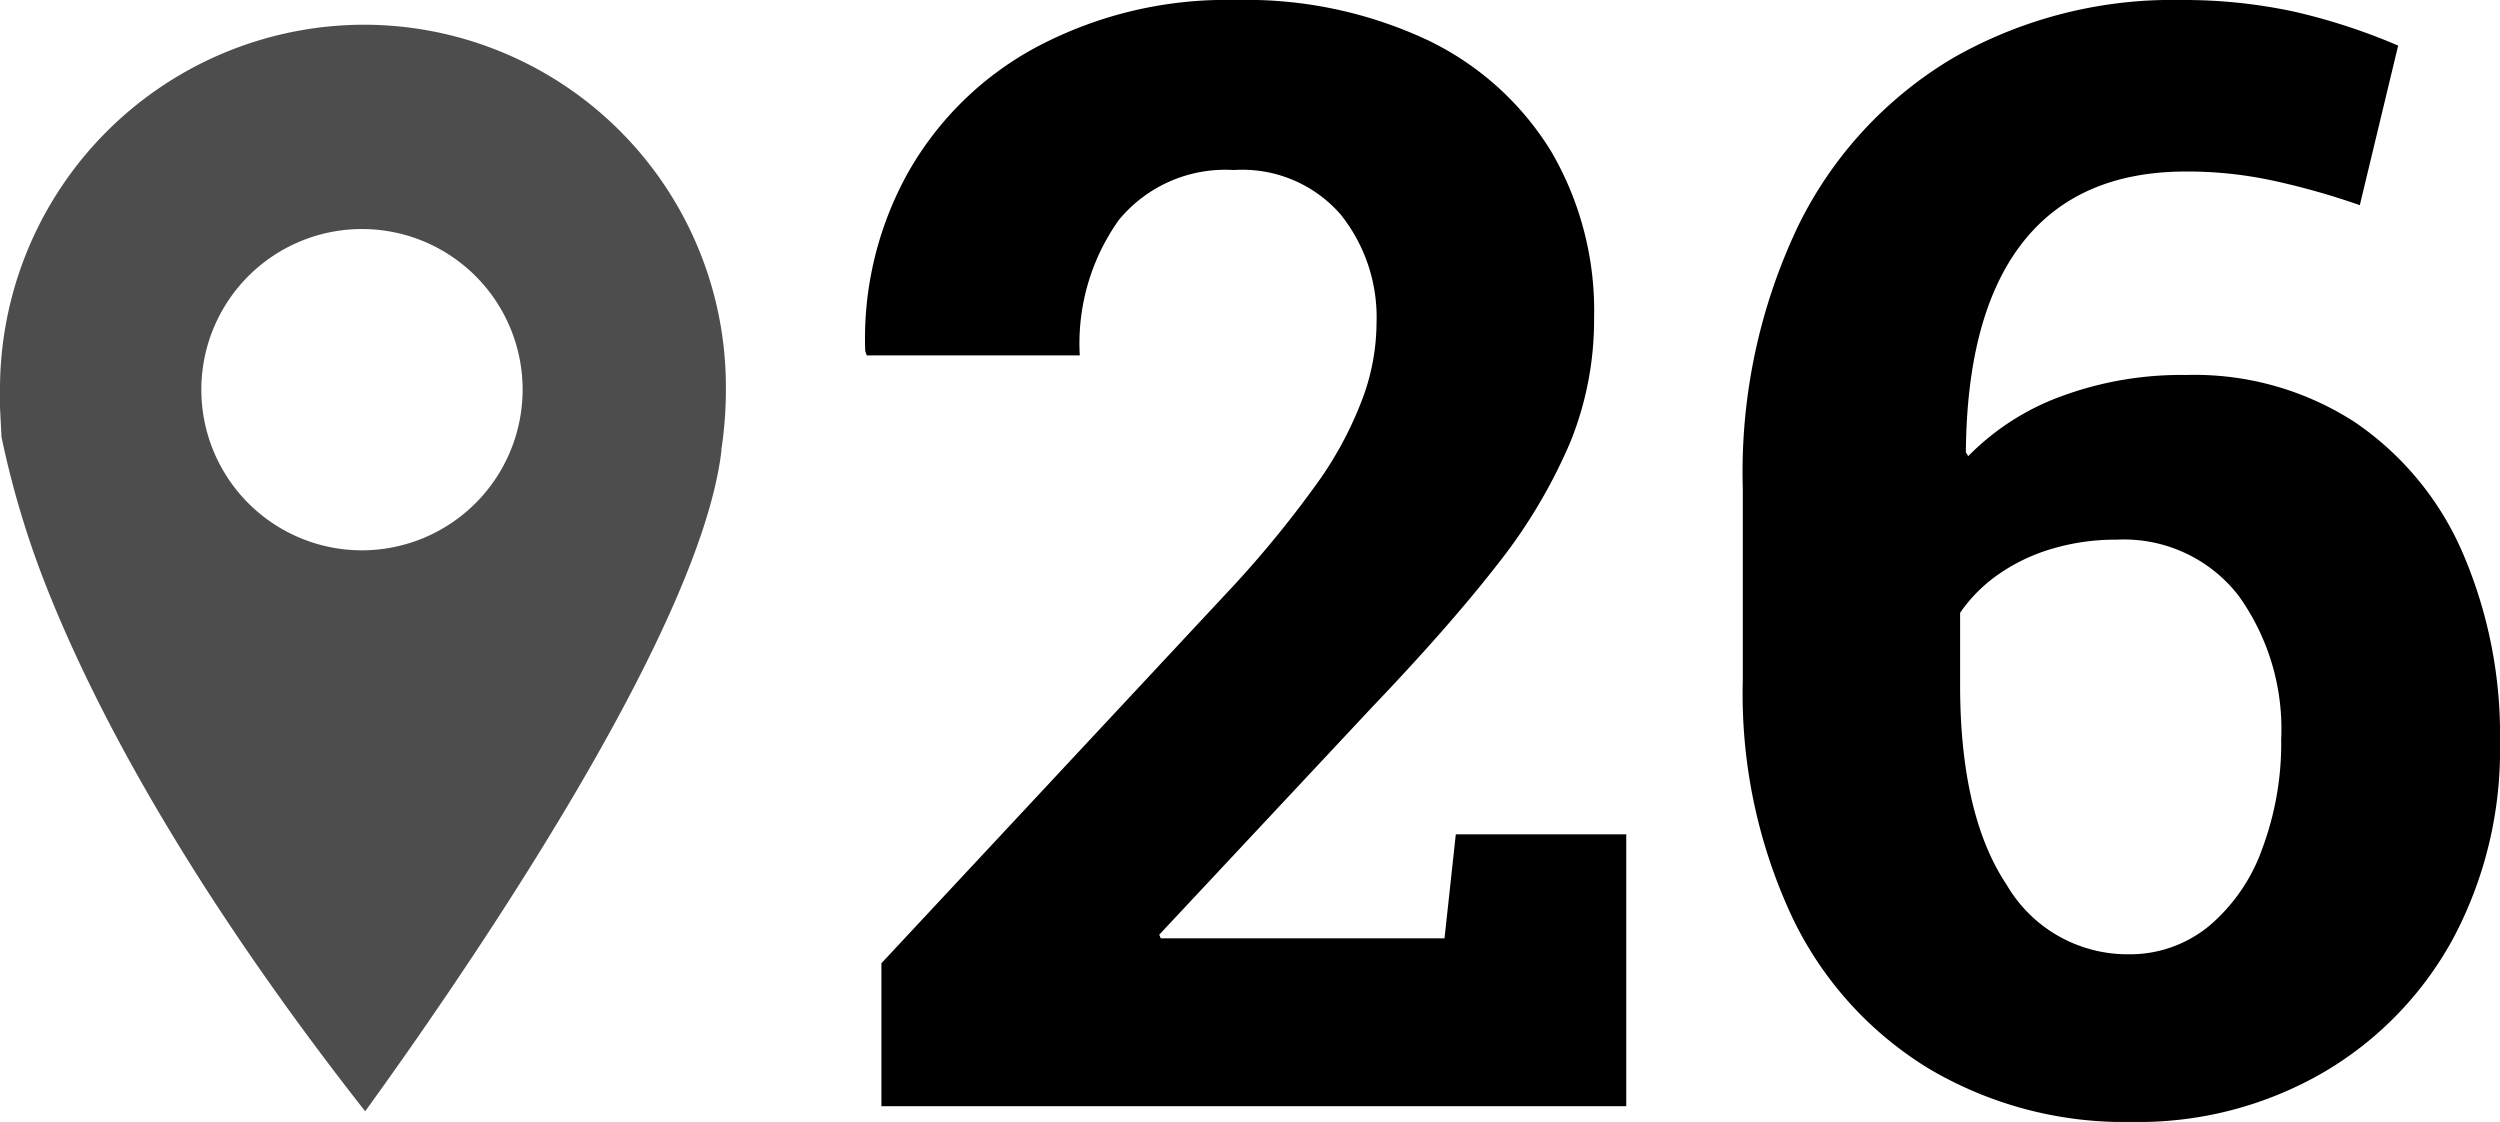
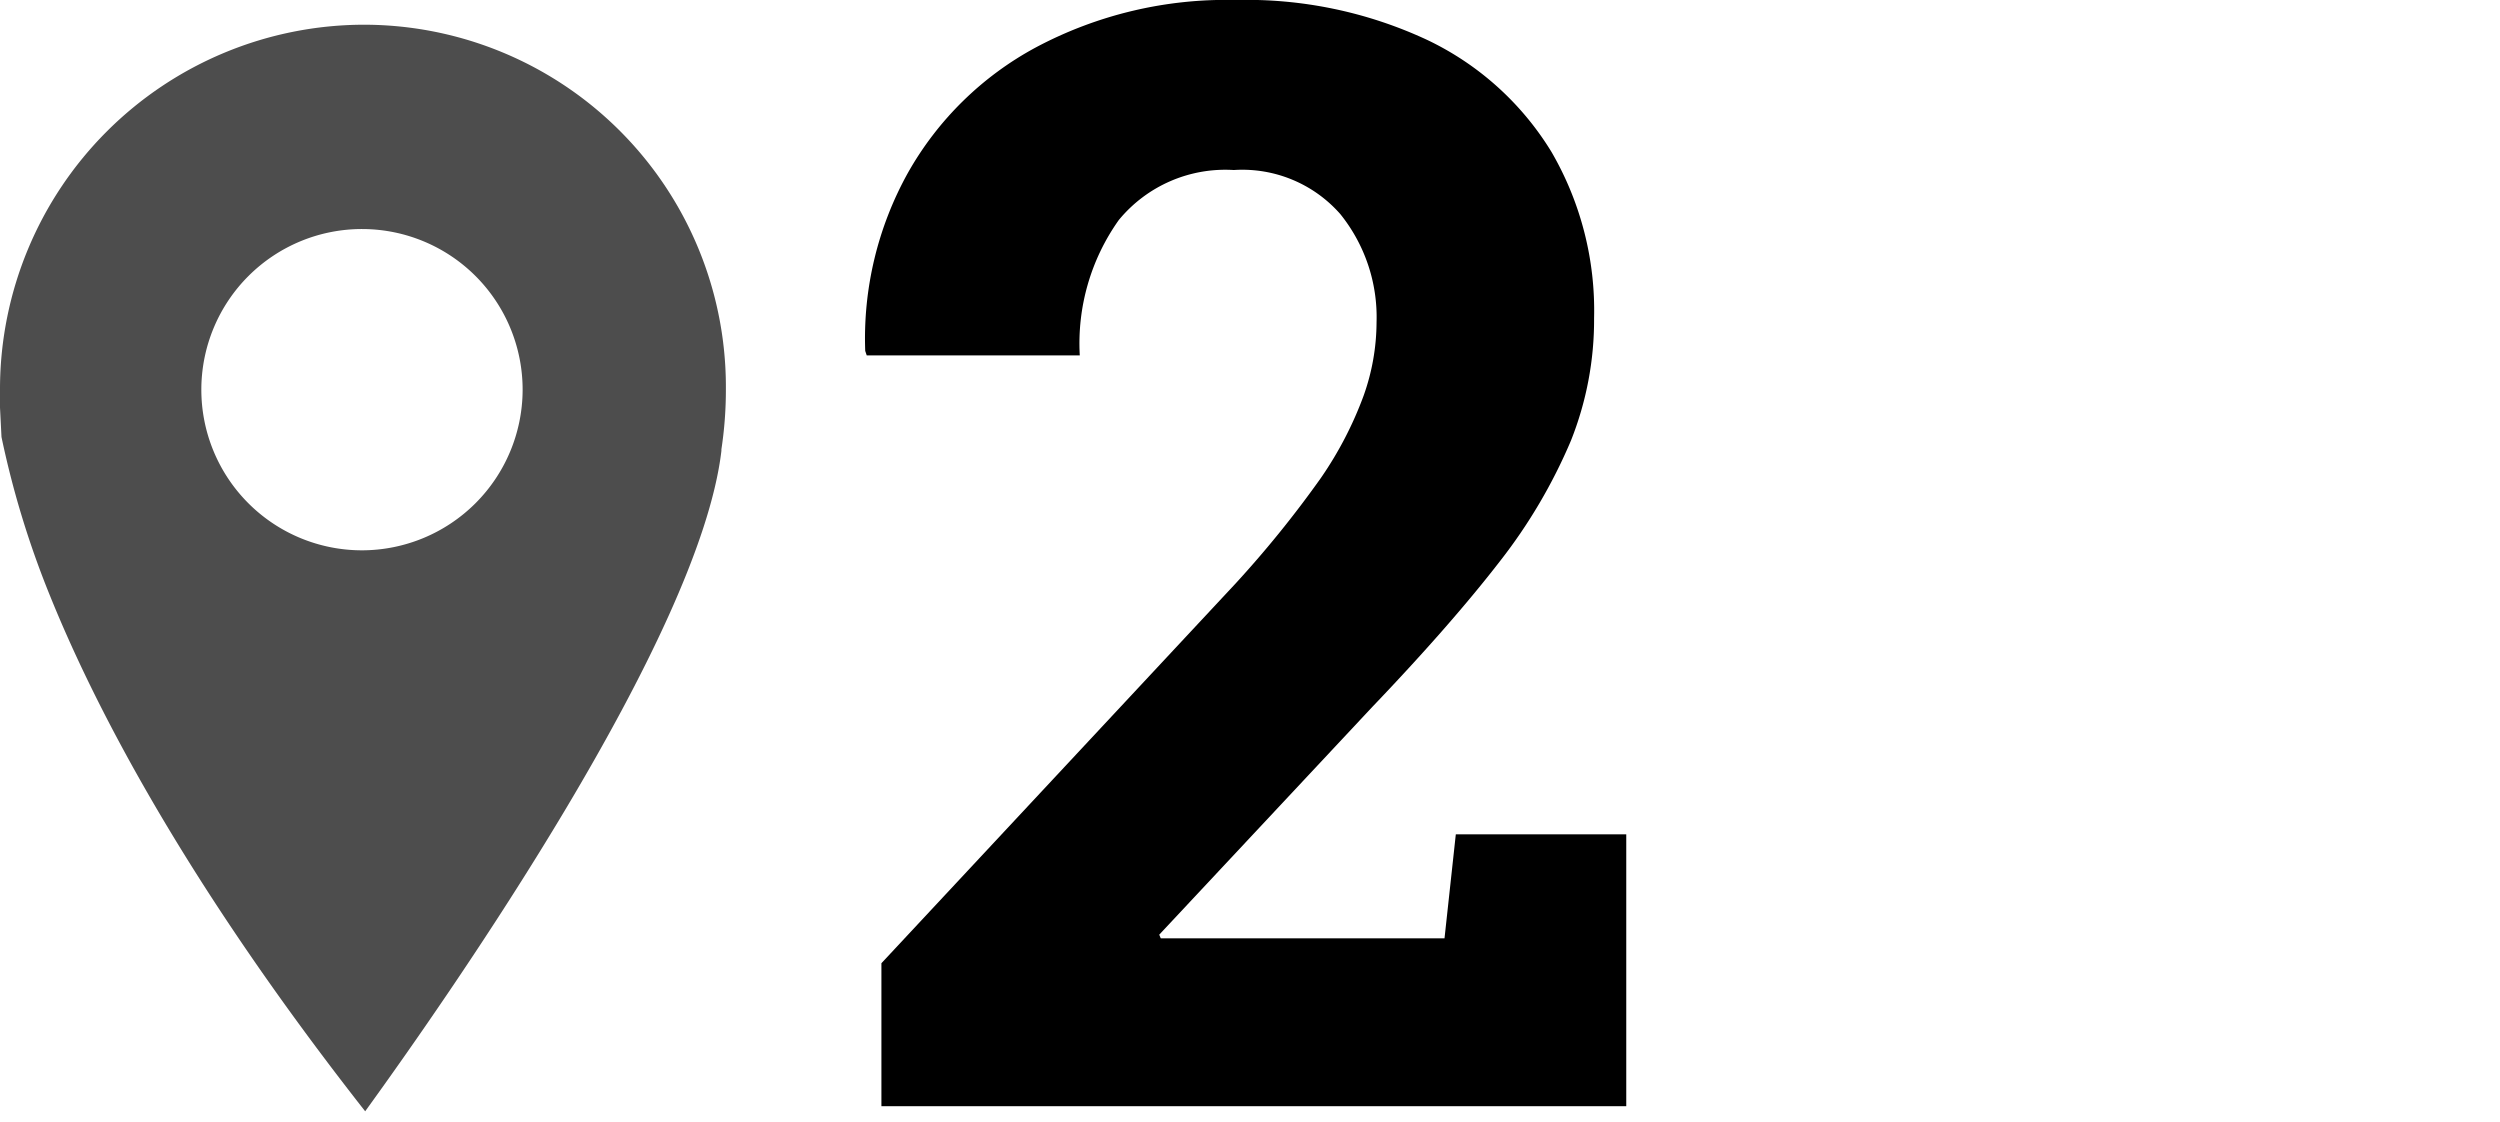
<svg xmlns="http://www.w3.org/2000/svg" viewBox="0 0 117.34 52.66">
  <defs>
    <style>.cls-1{fill:#4d4d4d;}</style>
  </defs>
  <g id="Layer_2" data-name="Layer 2">
    <g id="Layer_1-2" data-name="Layer 1">
      <path d="M41.37,61.59V54.88L58,37.05a50.6,50.6,0,0,0,4-4.95A17.27,17.27,0,0,0,64,28.25a10.35,10.35,0,0,0,.61-3.46,7.71,7.71,0,0,0-1.7-5.07,6.12,6.12,0,0,0-5-2.07A6.47,6.47,0,0,0,52.51,20a10,10,0,0,0-1.83,6.35h-10l-.07-.21a16,16,0,0,1,2-8.35,15.12,15.12,0,0,1,6-5.89A19,19,0,0,1,58,9.67a20.05,20.05,0,0,1,9,1.88,13.76,13.76,0,0,1,5.82,5.25,14.82,14.82,0,0,1,2,7.81,15.32,15.32,0,0,1-1.09,5.75A25,25,0,0,1,70.41,36q-2.32,3-6,6.85l-10,10.69.07.17H67.8l.53-4.88h8V61.59Z" transform="translate(0 -9.67)" />
-       <path d="M100.08,62.33a18,18,0,0,1-9.51-2.48,16.76,16.76,0,0,1-6.45-7.13A24.7,24.7,0,0,1,81.8,41.59v-9a26.8,26.8,0,0,1,2.62-12.36,18.74,18.74,0,0,1,7.25-7.84,20.74,20.74,0,0,1,10.66-2.72,24.64,24.64,0,0,1,5.32.54,28.66,28.66,0,0,1,4.91,1.6l-1.8,7.49a34.38,34.38,0,0,0-3.93-1.12,19,19,0,0,0-4.22-.46q-5.07,0-7.68,3.34T92.27,30.9l.11.18a11.78,11.78,0,0,1,4.37-2.81,16.24,16.24,0,0,1,5.86-1,13.84,13.84,0,0,1,7.91,2.21,14.22,14.22,0,0,1,5.06,6.12,21.56,21.56,0,0,1,1.76,8.93,18.81,18.81,0,0,1-2.2,9.19A16.3,16.3,0,0,1,109.06,60,17.32,17.32,0,0,1,100.08,62.33Zm-.21-7.87a5.85,5.85,0,0,0,3.83-1.34,8.45,8.45,0,0,0,2.49-3.64,14.13,14.13,0,0,0,.88-5.11,10.72,10.72,0,0,0-2-6.74A6.8,6.8,0,0,0,99.34,35a10.39,10.39,0,0,0-3,.42,8.61,8.61,0,0,0-2.5,1.18A7.12,7.12,0,0,0,92,38.43v3.41c0,4,.72,7.17,2.18,9.35A6.56,6.56,0,0,0,99.87,54.46Z" transform="translate(0 -9.67)" />
      <path class="cls-1" d="M17.07,10.83A17.11,17.11,0,0,0,0,27.9v.9l.07,1.38a43.25,43.25,0,0,0,2.28,7.46C4.42,42.76,8.64,51,17.14,61.83c4-5.53,15.69-22.25,16.72-31v-.07a18.56,18.56,0,0,0,.21-2.83A17,17,0,0,0,17.07,10.83ZM17,35.5A7.54,7.54,0,1,1,24.53,28,7.55,7.55,0,0,1,17,35.5Z" transform="translate(0 -9.67)" />
    </g>
  </g>
</svg>